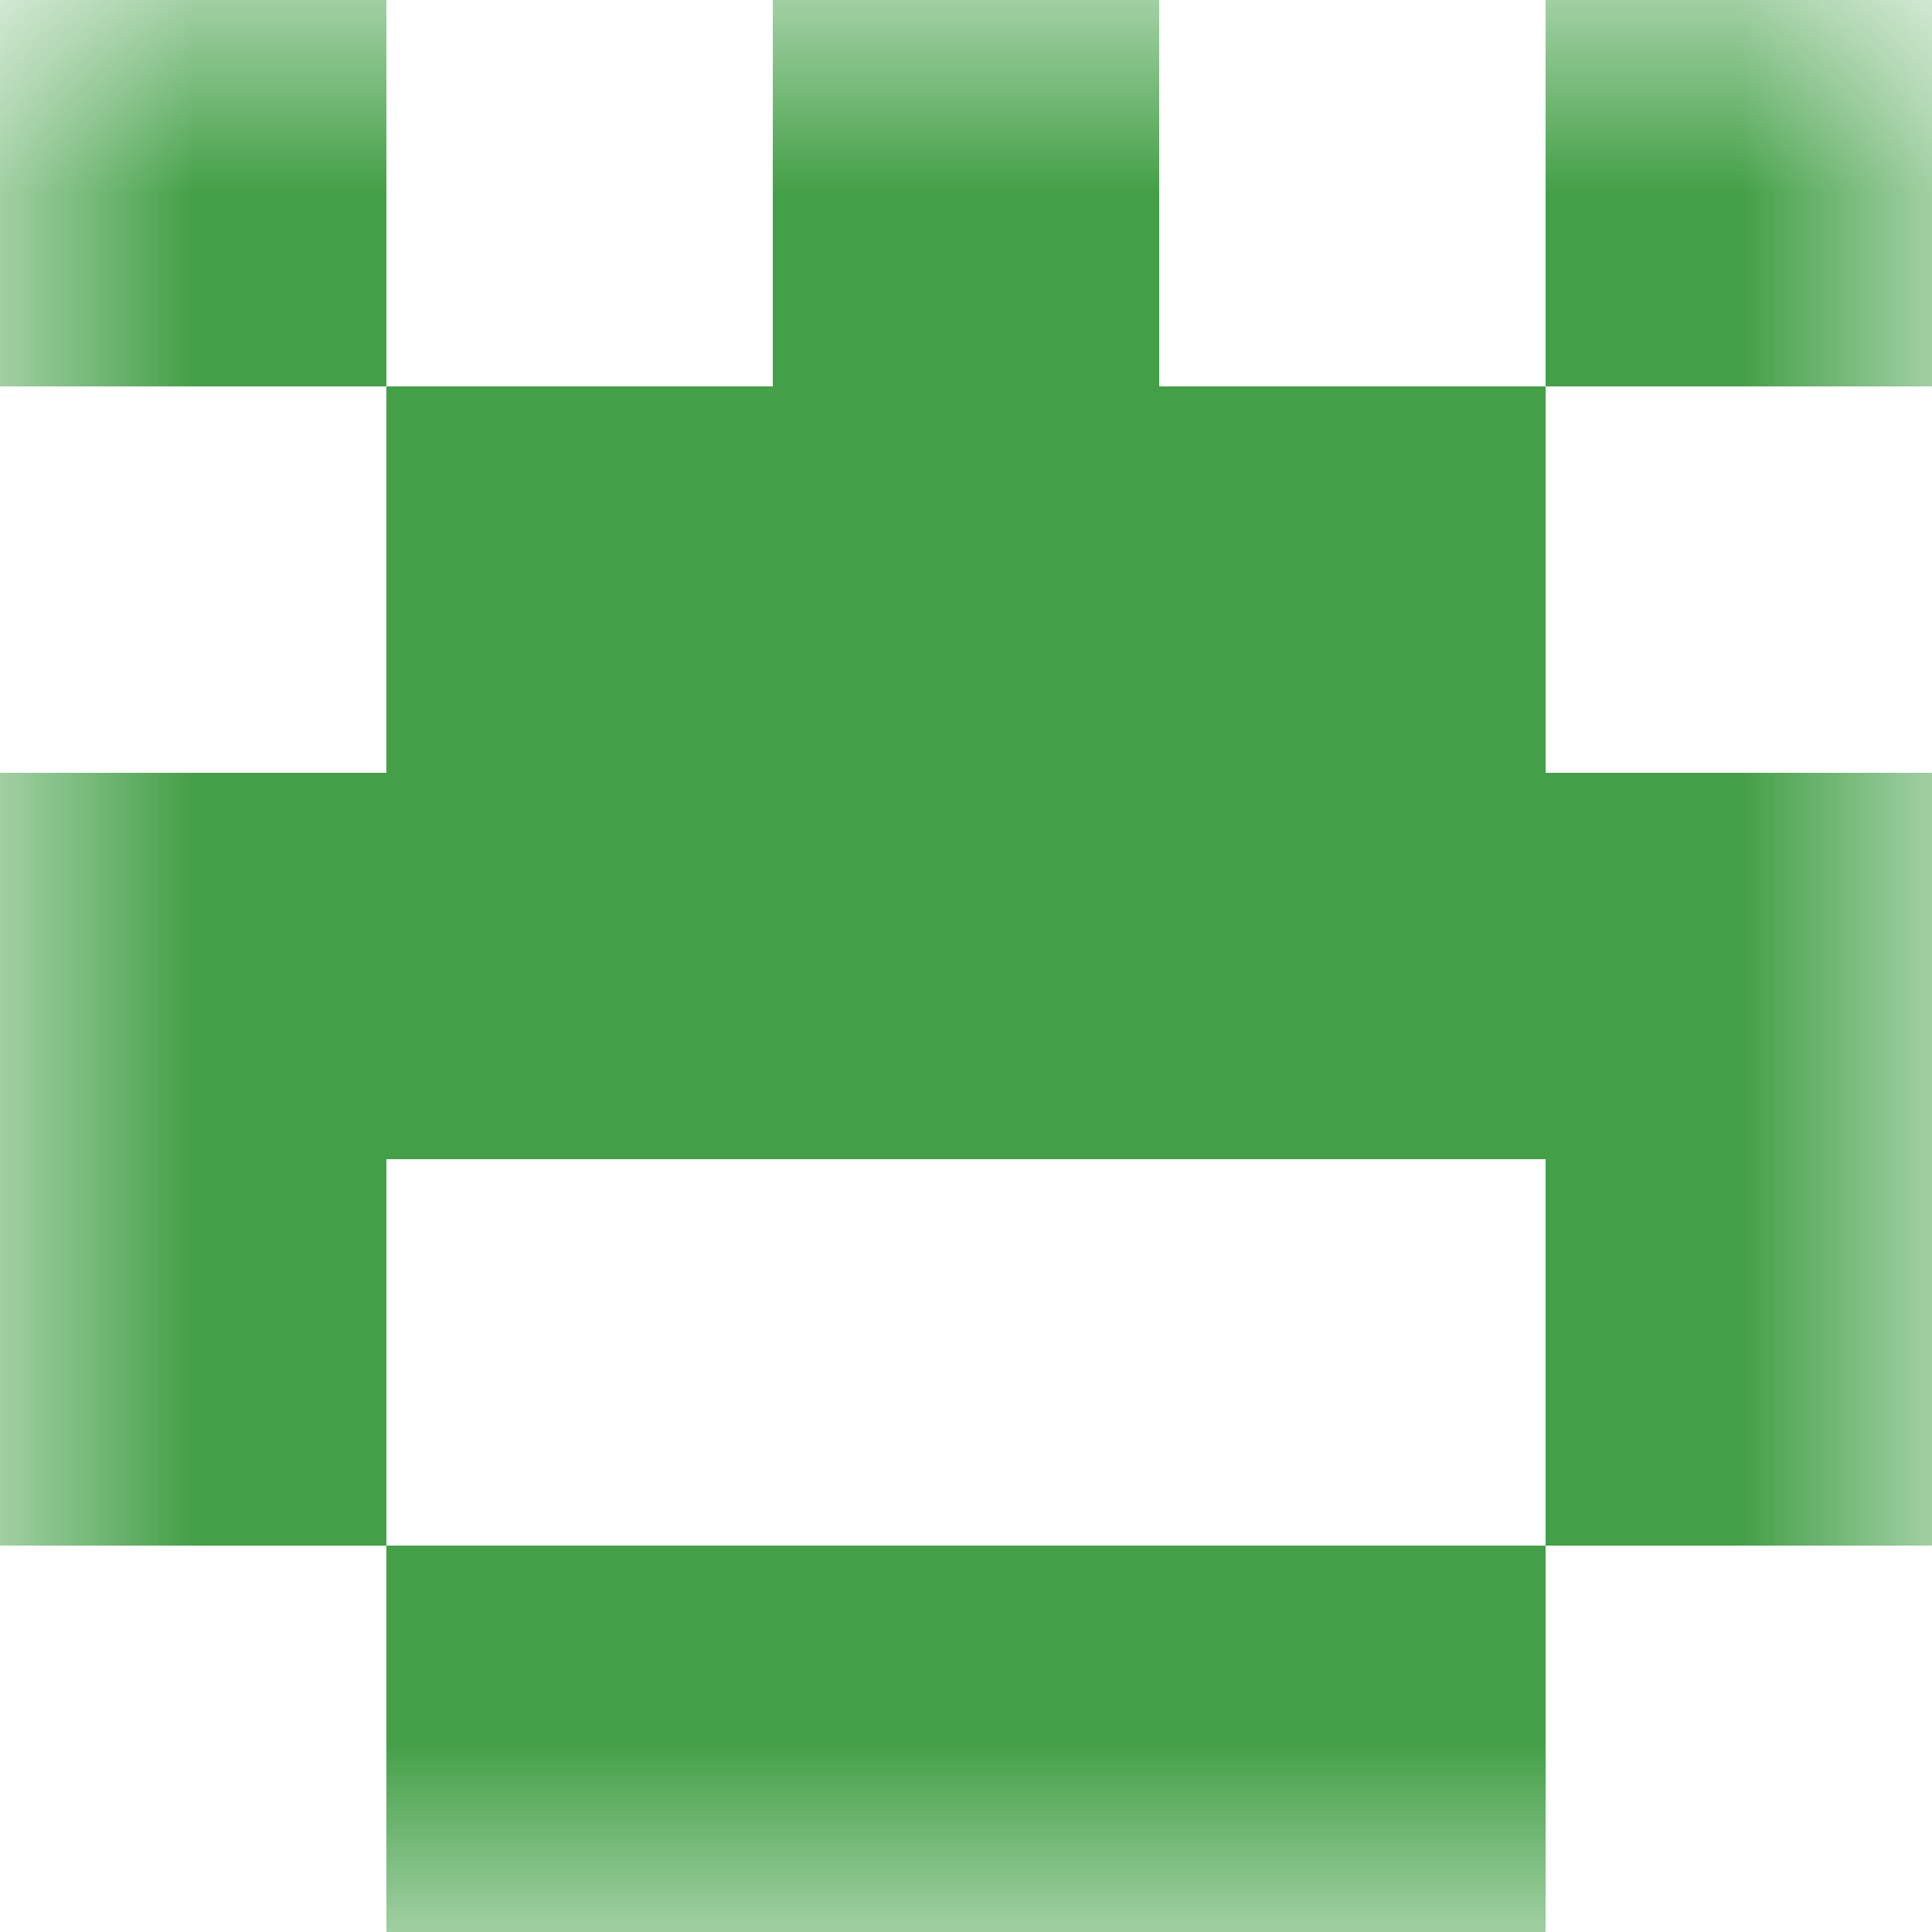
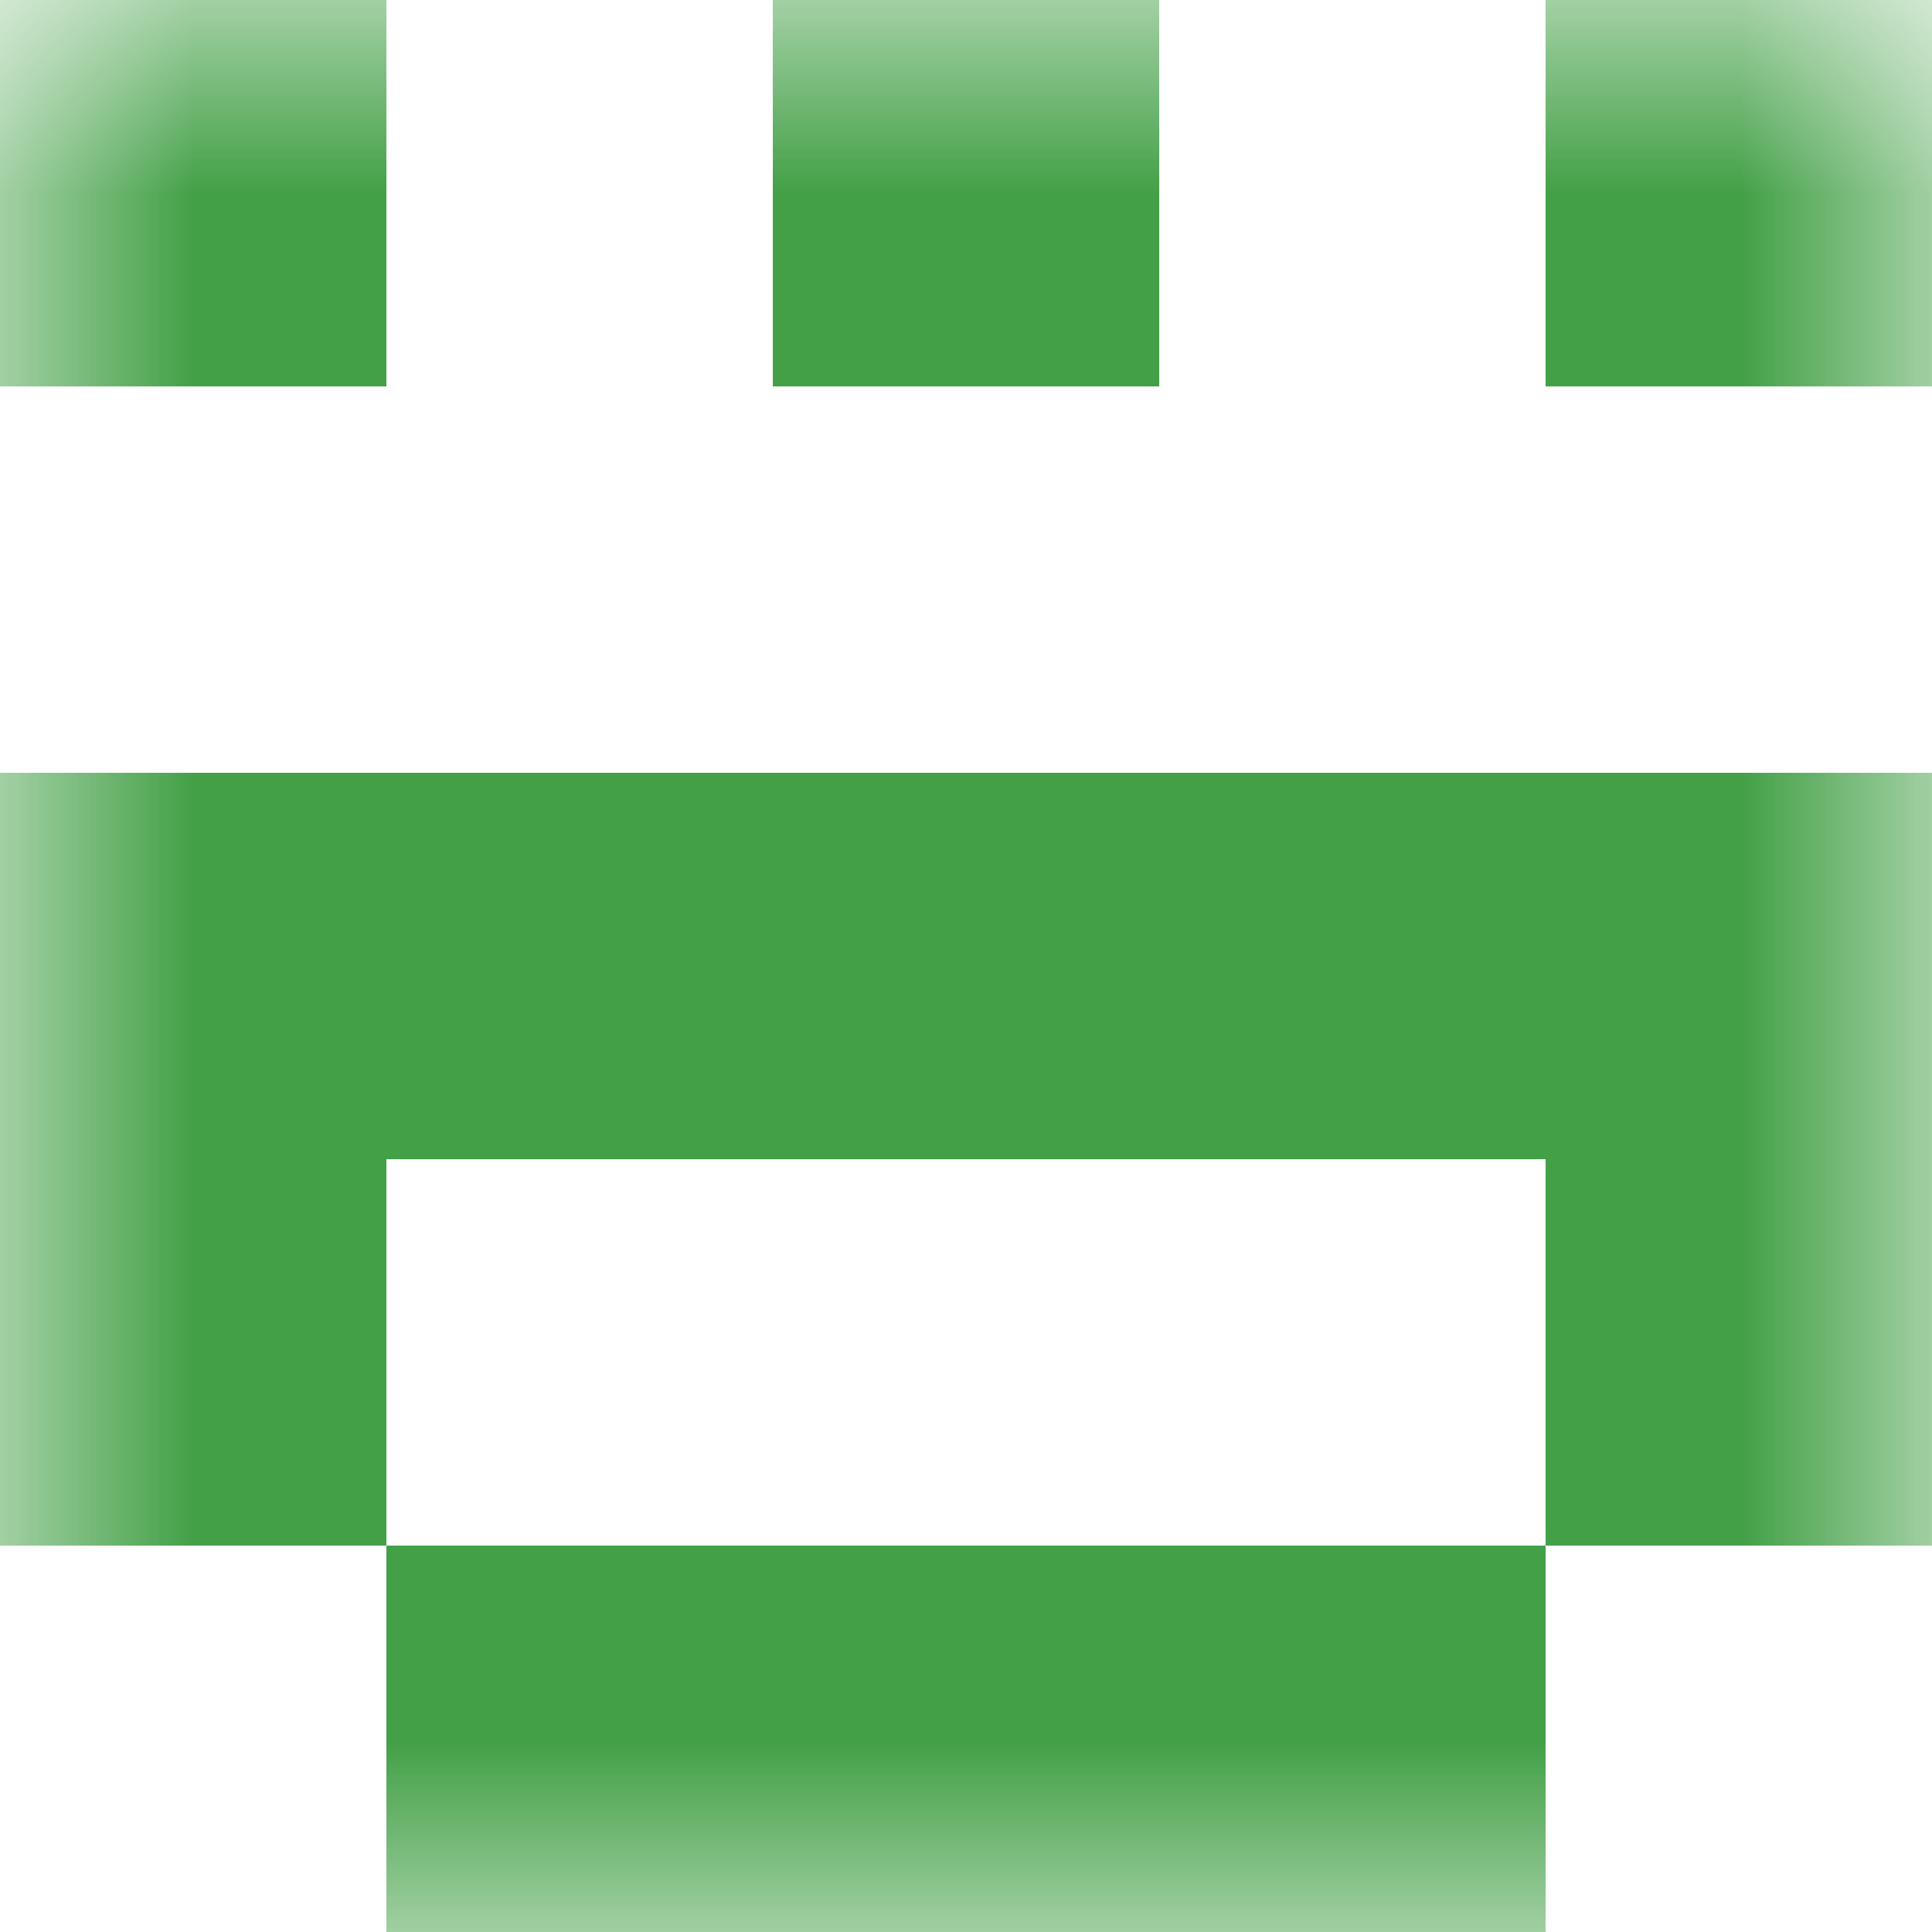
<svg xmlns="http://www.w3.org/2000/svg" viewBox="0 0 5 5" fill="none" shape-rendering="crispEdges">
  <mask id="viewboxMask">
    <rect width="5" height="5" rx="0" ry="0" x="0" y="0" fill="#fff" />
  </mask>
  <g mask="url(#viewboxMask)">
    <path d="M0 0h1v1H0V0ZM4 0h1v1H4V0ZM3 0H2v1h1V0Z" fill="#43a047" />
-     <path fill="#43a047" d="M1 1h3v1H1z" />
-     <path fill="#43a047" d="M0 2h5v1H0z" />
+     <path fill="#43a047" d="M0 2h5v1H0" />
    <path d="M1 3H0v1h1V3ZM5 3H4v1h1V3Z" fill="#43a047" />
    <path fill="#43a047" d="M1 4h3v1H1z" />
  </g>
</svg>